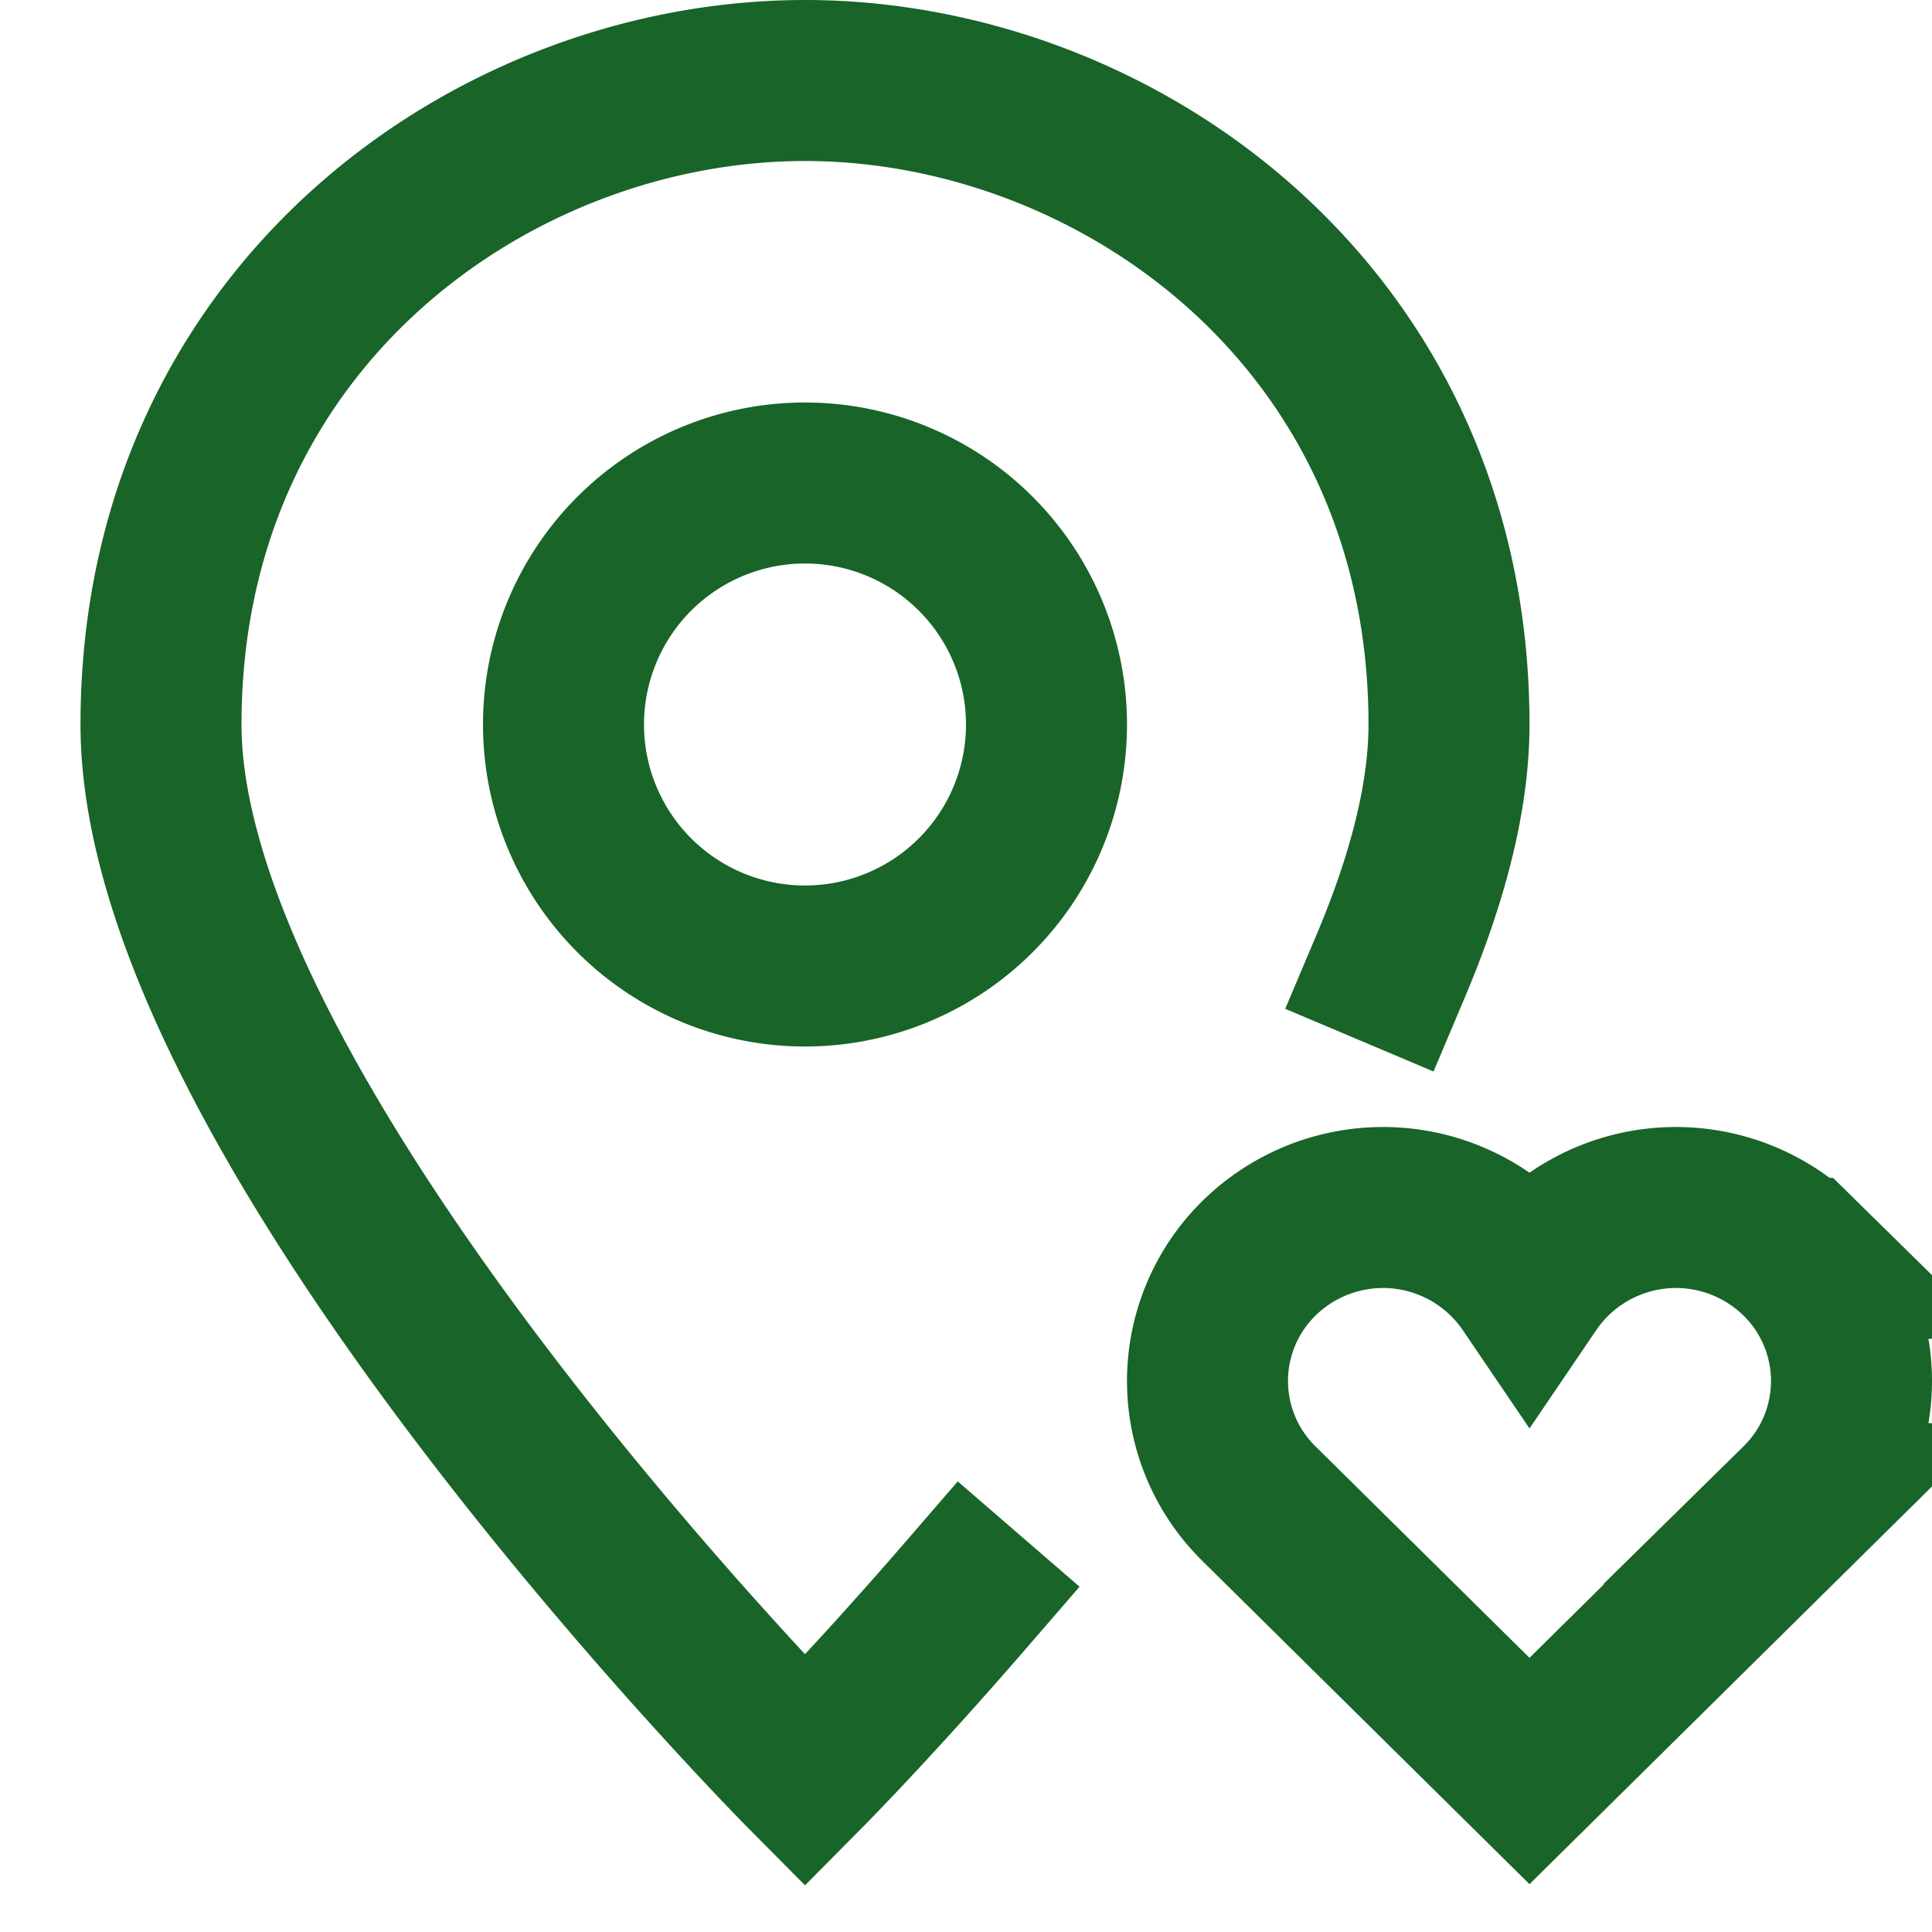
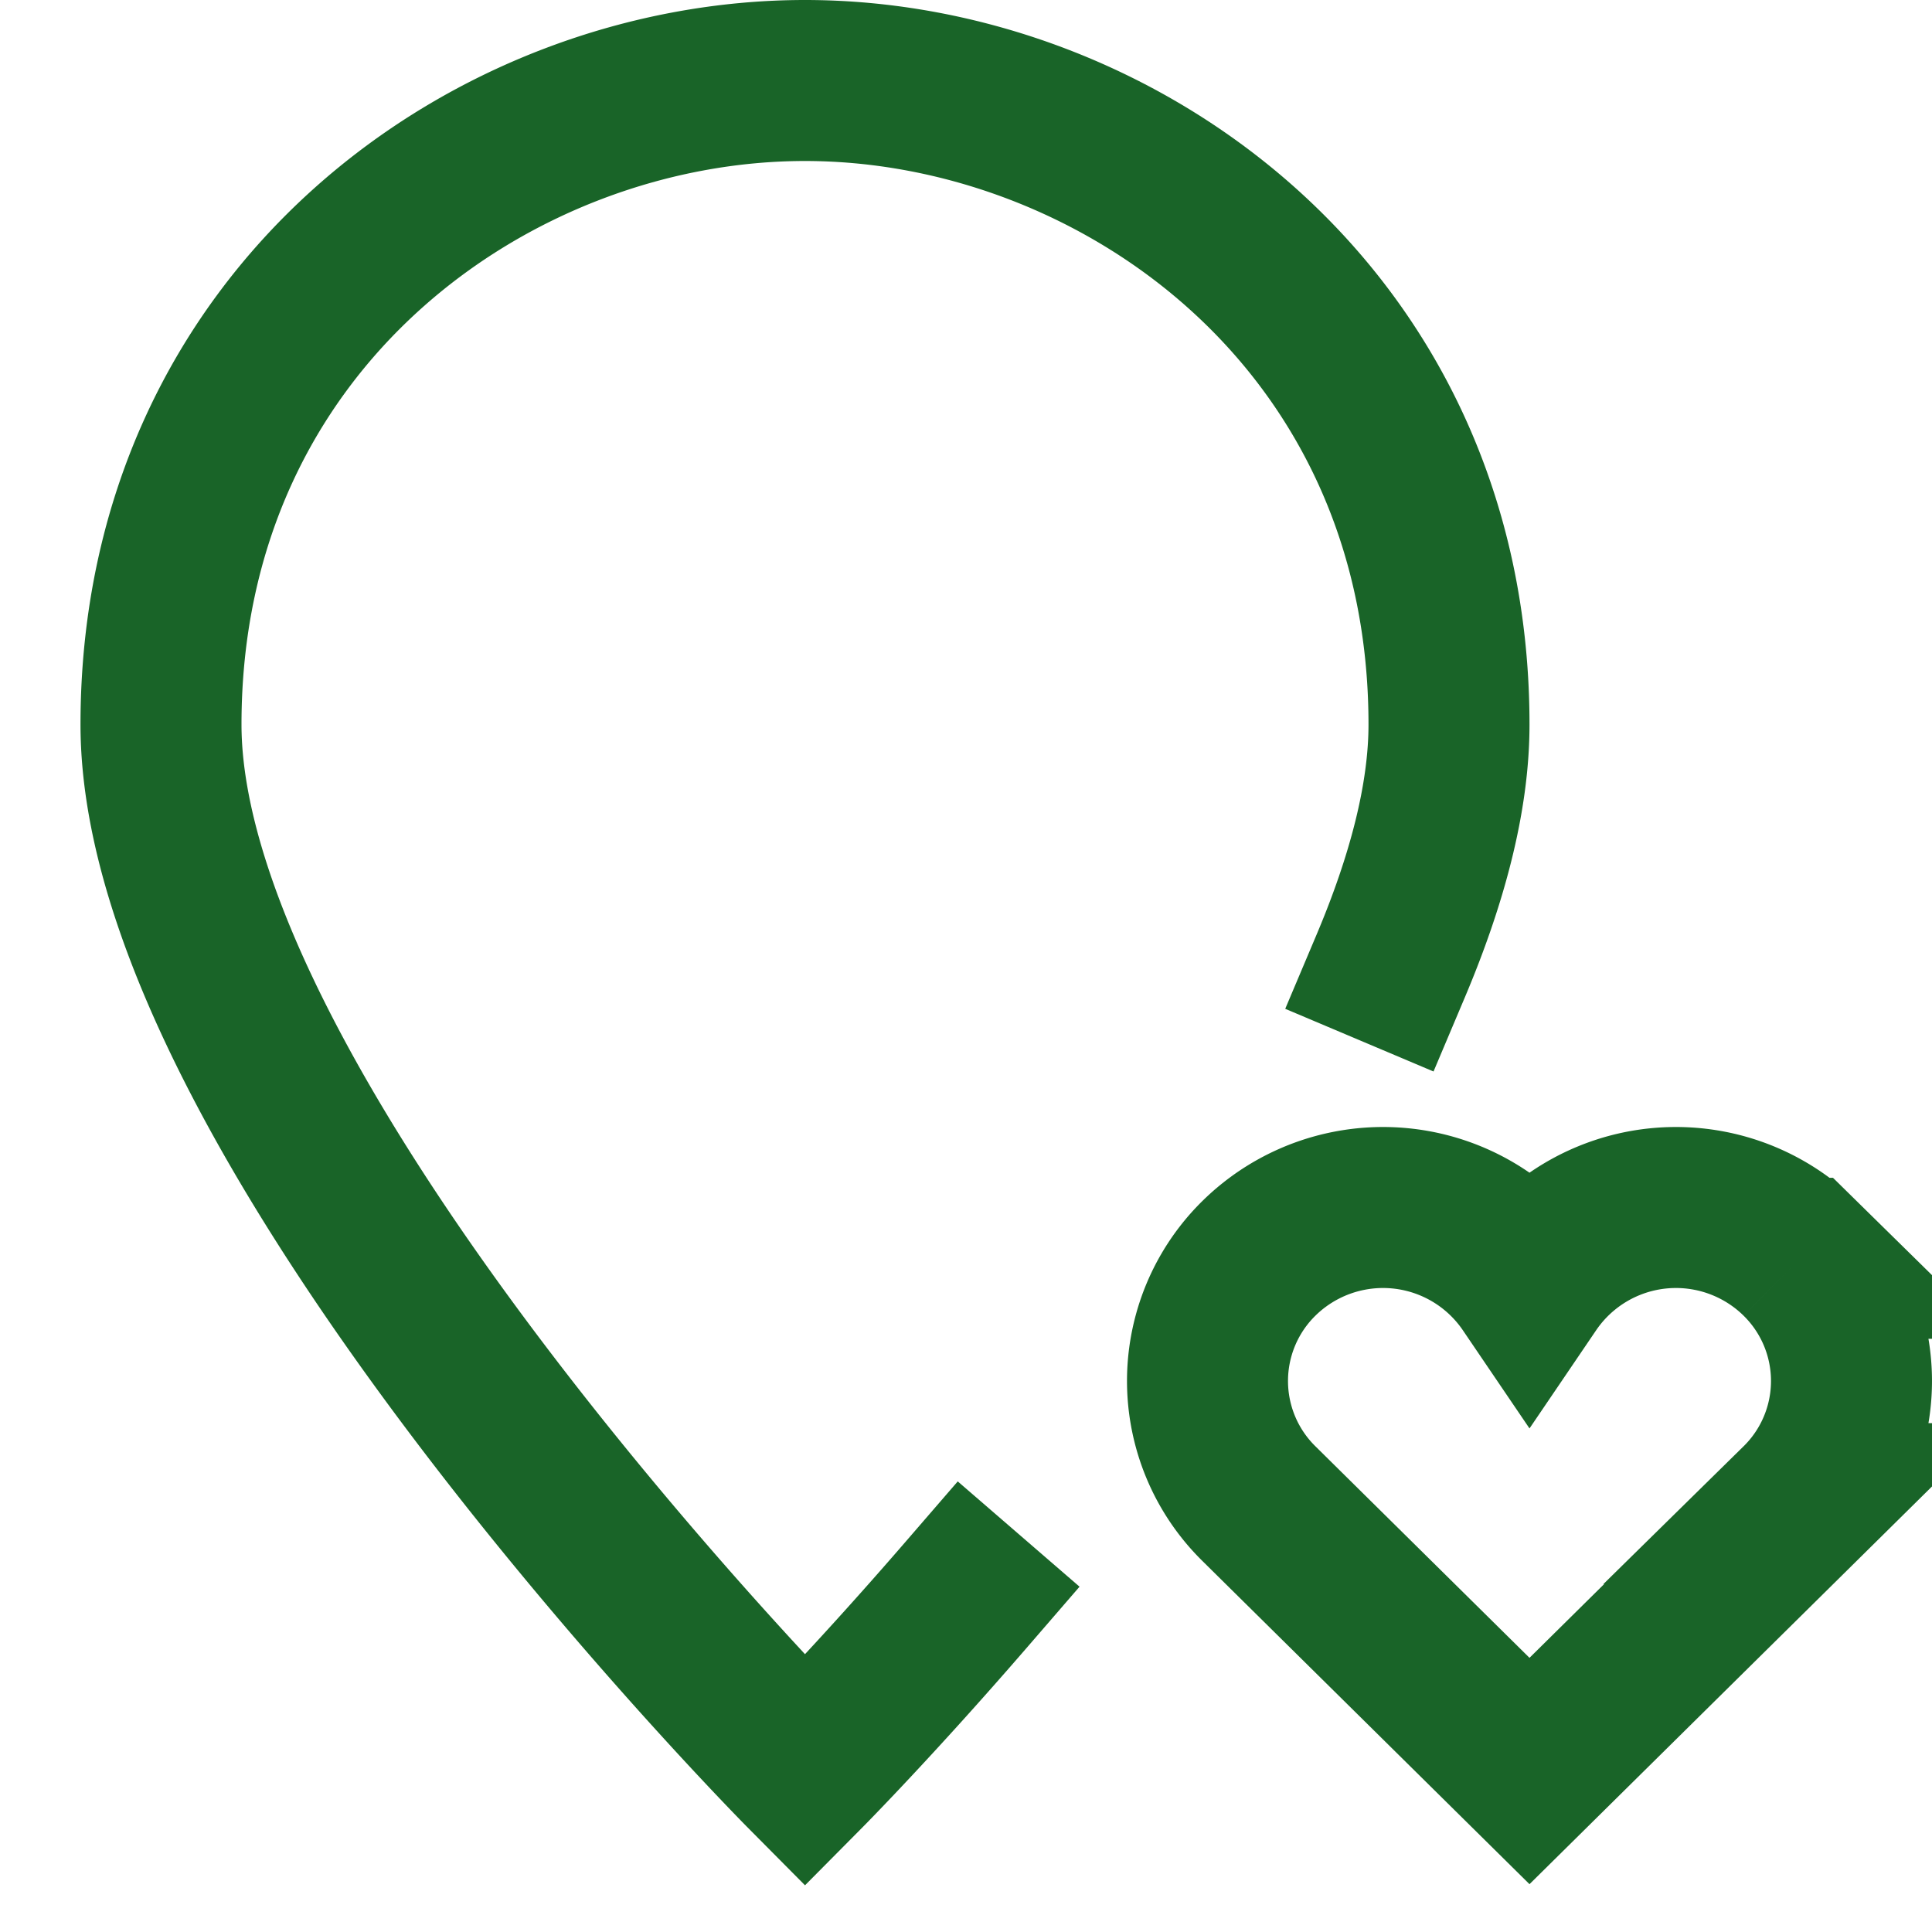
<svg xmlns="http://www.w3.org/2000/svg" width="24" height="24" fill="none">
  <path d="M12 19.813C10.852 21.141 10 22 10 22S2 13.938 2 9c0-5.062 4.134-8 8-8 3.866 0 8 2.938 8 8 0 .916-.276 1.94-.724 3m5.085 3.631a2.199 2.199 0 00-3.361.333 2.199 2.199 0 00-3.361-.333 2.137 2.137 0 000 3.048L19 22l3.361-3.321a2.137 2.137 0 000-3.048z" stroke="#196428" stroke-width="2" stroke-miterlimit="10" stroke-linecap="square" />
-   <path d="M10 12a3 3 0 100-6 3 3 0 000 6z" stroke="#196428" stroke-width="2" stroke-miterlimit="10" stroke-linecap="square" />
</svg>